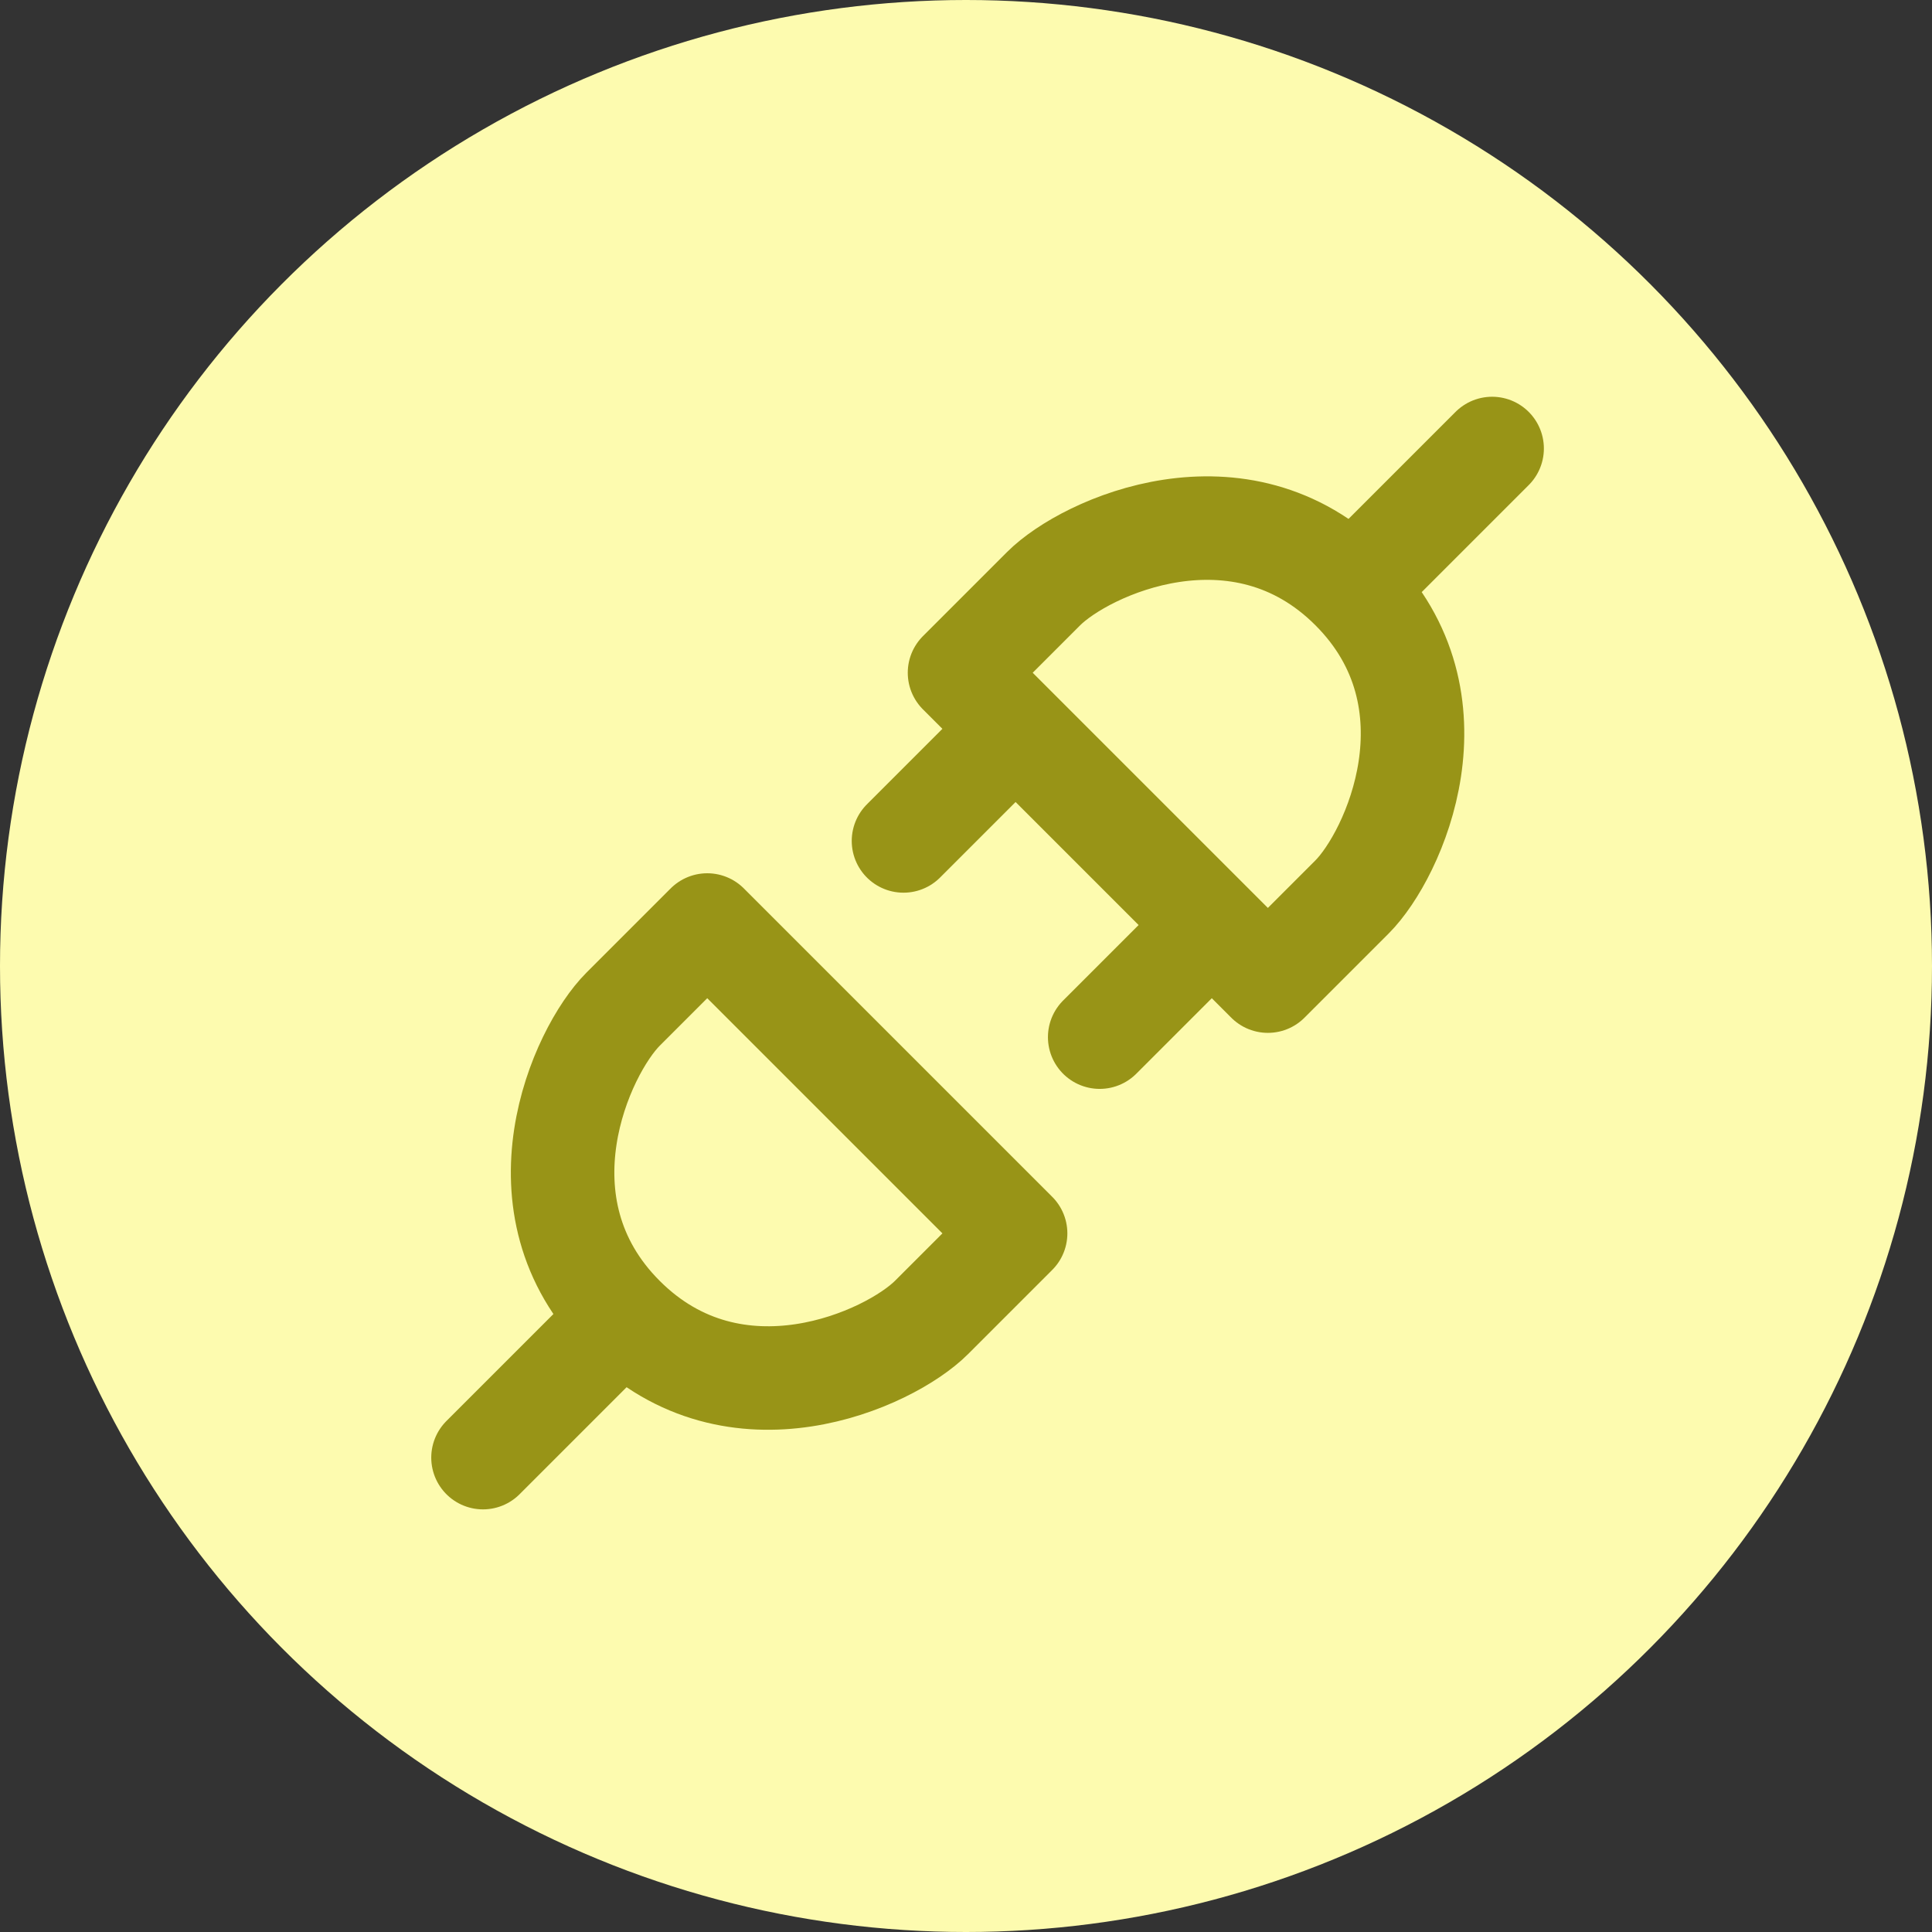
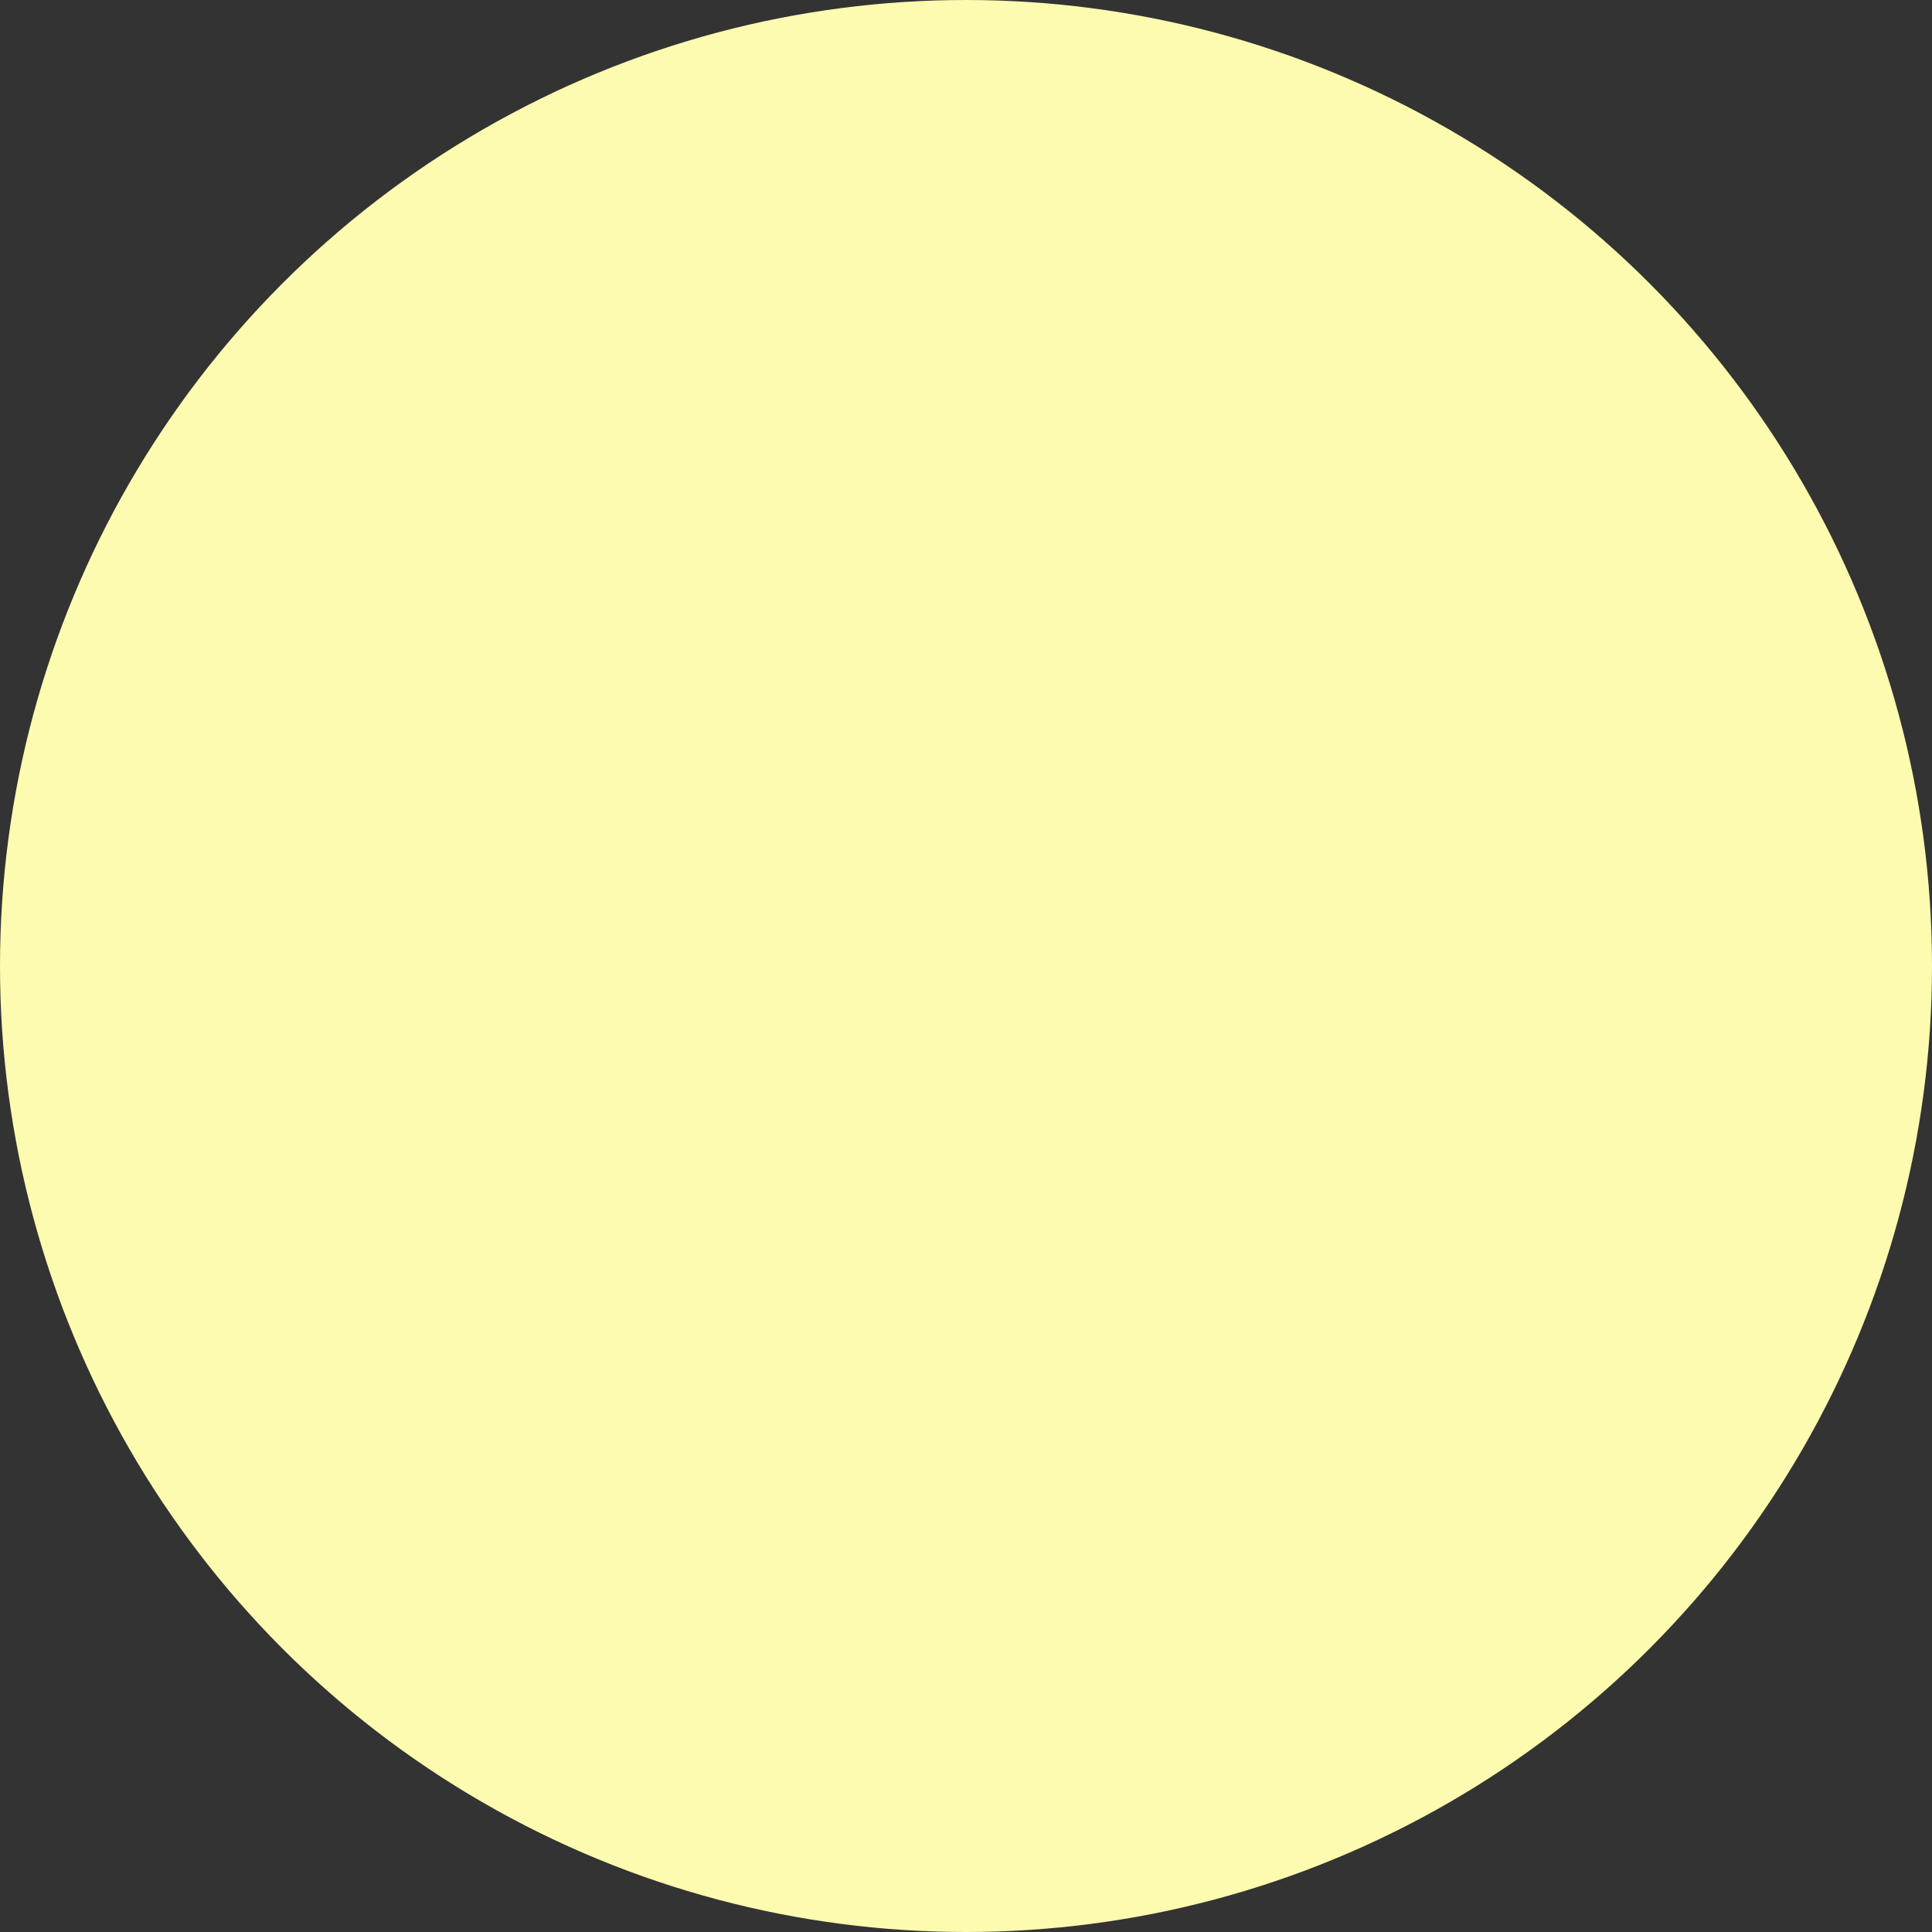
<svg xmlns="http://www.w3.org/2000/svg" width="56" height="56" viewBox="0 0 56 56" fill="none">
  <rect x="0" y="0" width="56" height="56" fill="#333333" stroke="none" />
  <circle cx="28" cy="28" r="28" fill="#FDFBAF" />
-   <path d="M18.062 38.188C21.312 41.438 25.781 39.406 27 38.188L29.438 35.75L20.5 26.812L18.062 29.25C16.844 30.469 14.812 34.938 18.062 38.188ZM18.062 38.188L14 42.25M39.188 17.062C35.938 13.812 31.469 15.844 30.25 17.062L27.812 19.5L36.75 28.438L39.188 26C40.406 24.781 42.438 20.312 39.188 17.062ZM39.188 17.062L43.25 13M29.438 21.125L26.188 24.375M35.125 26.812L31.875 30.062" stroke="#989417" stroke-width="3" stroke-linecap="round" stroke-linejoin="round" />
</svg>